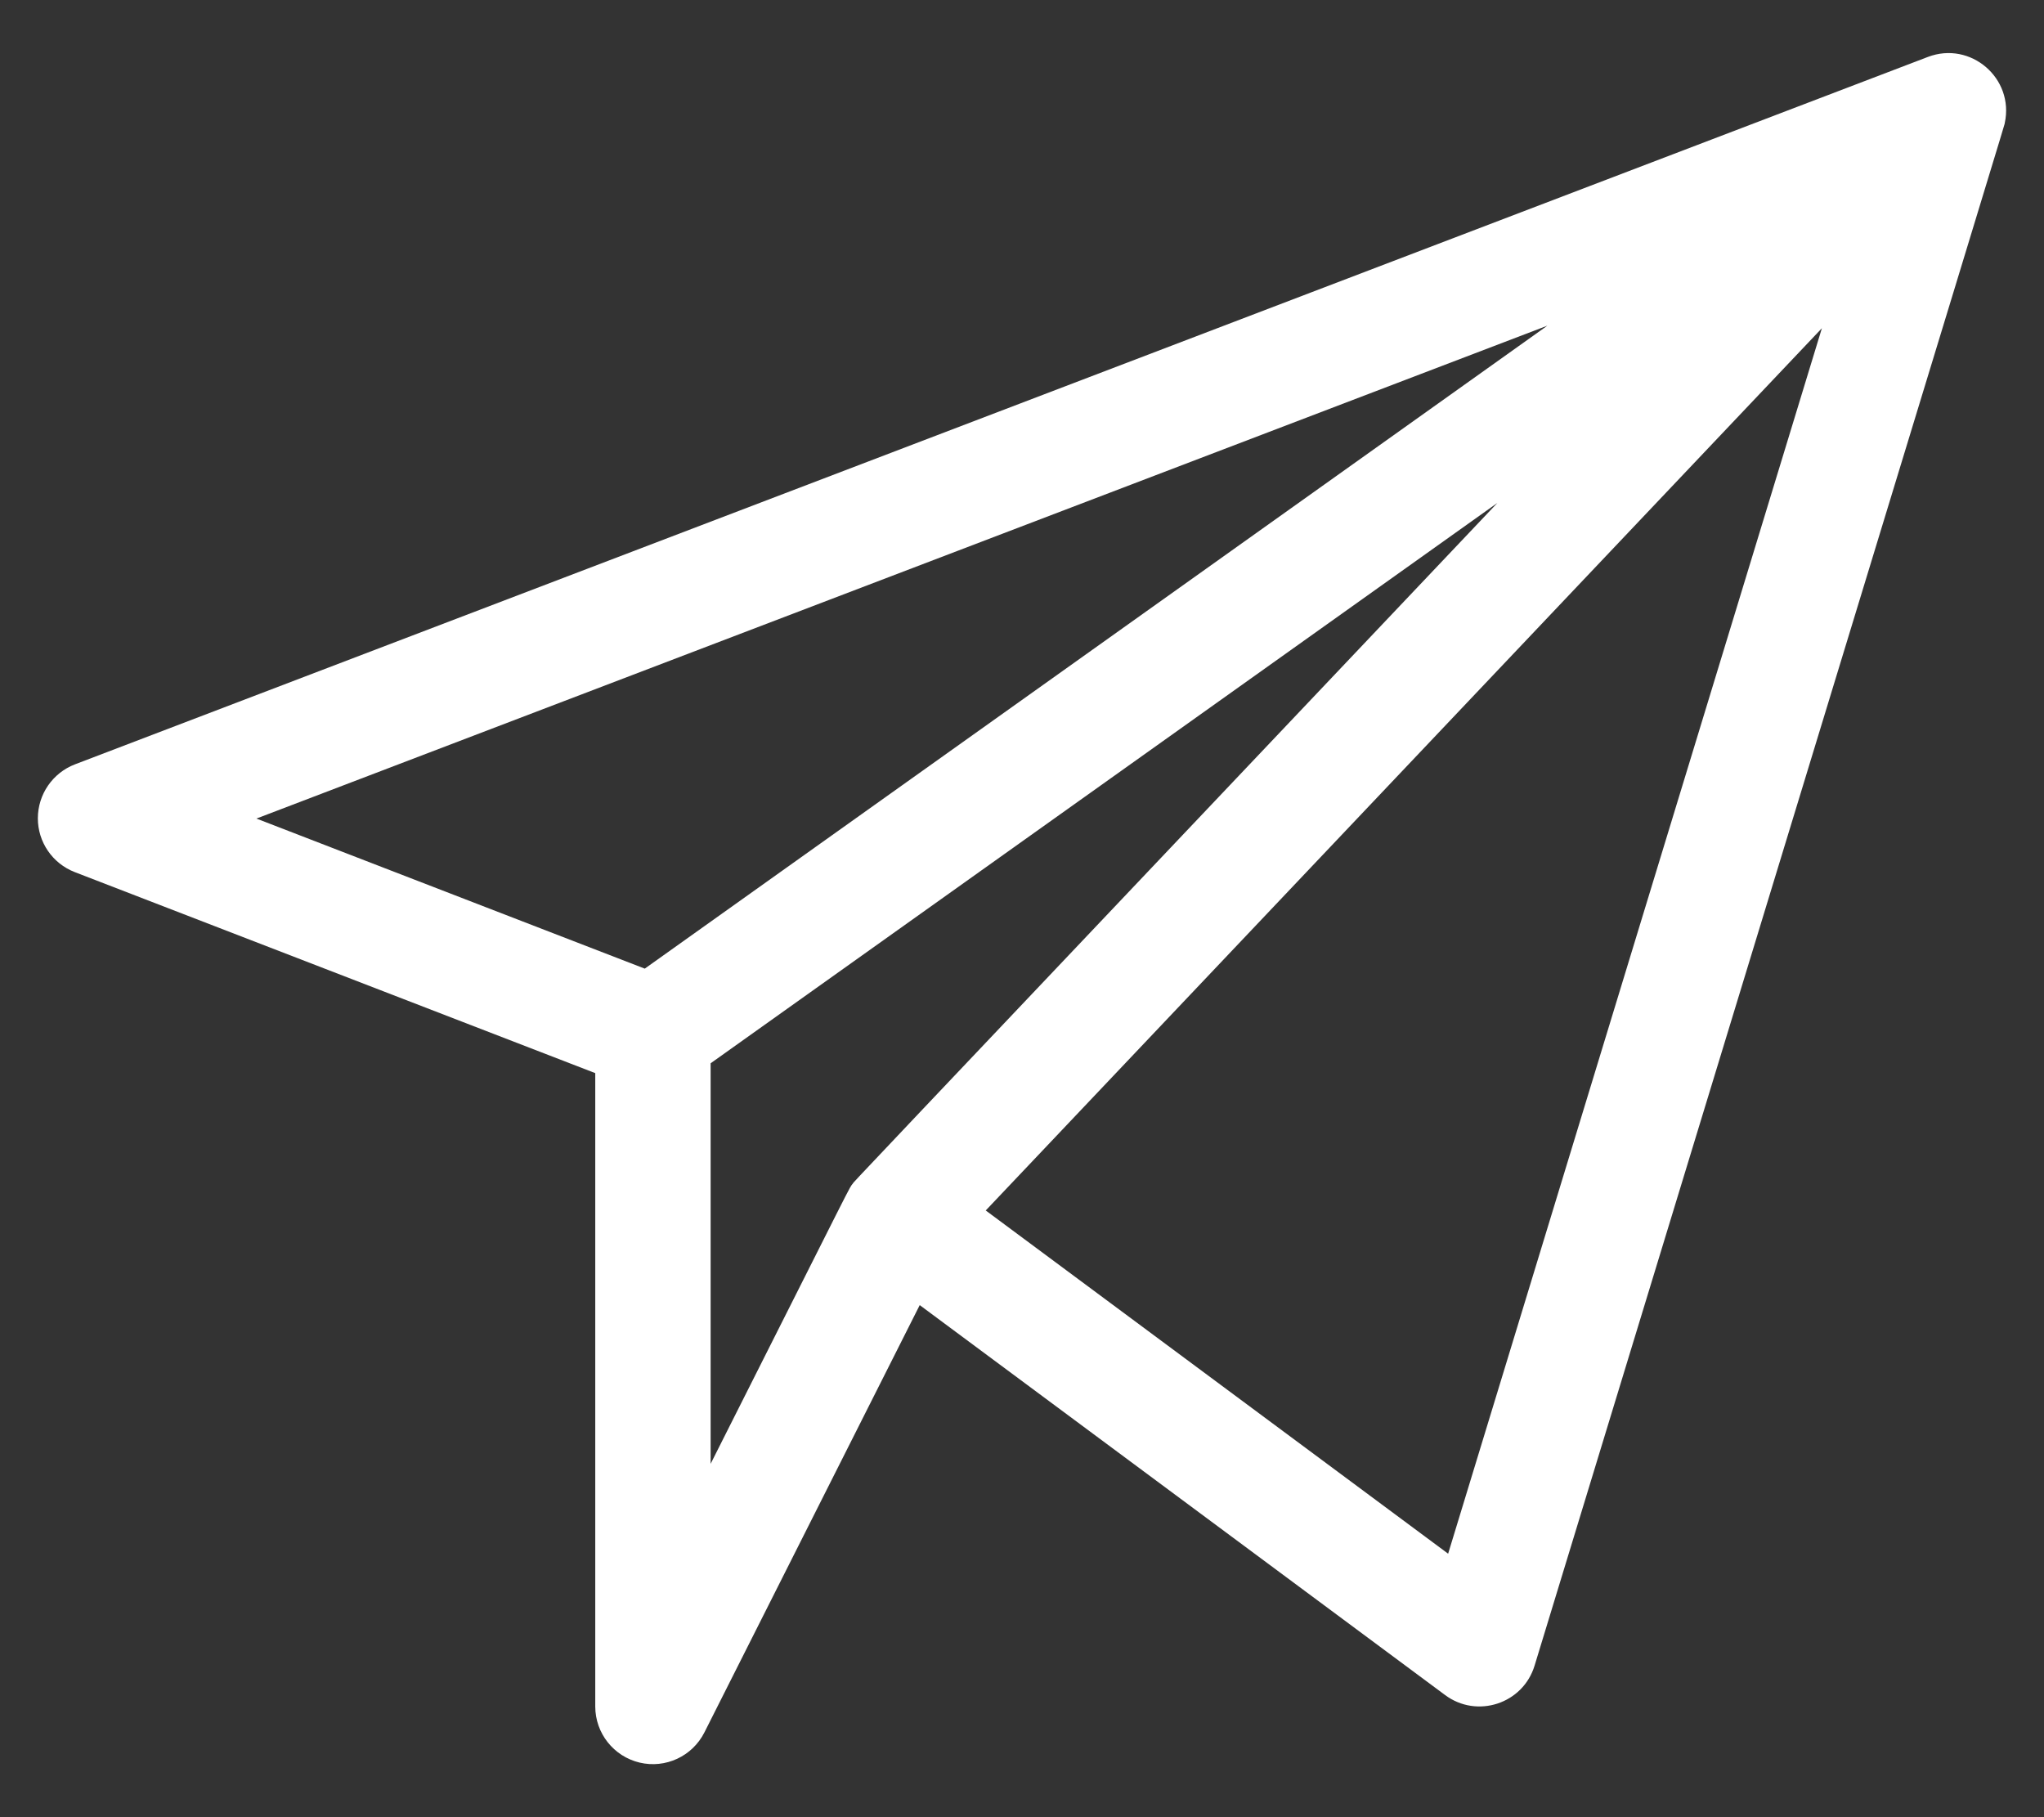
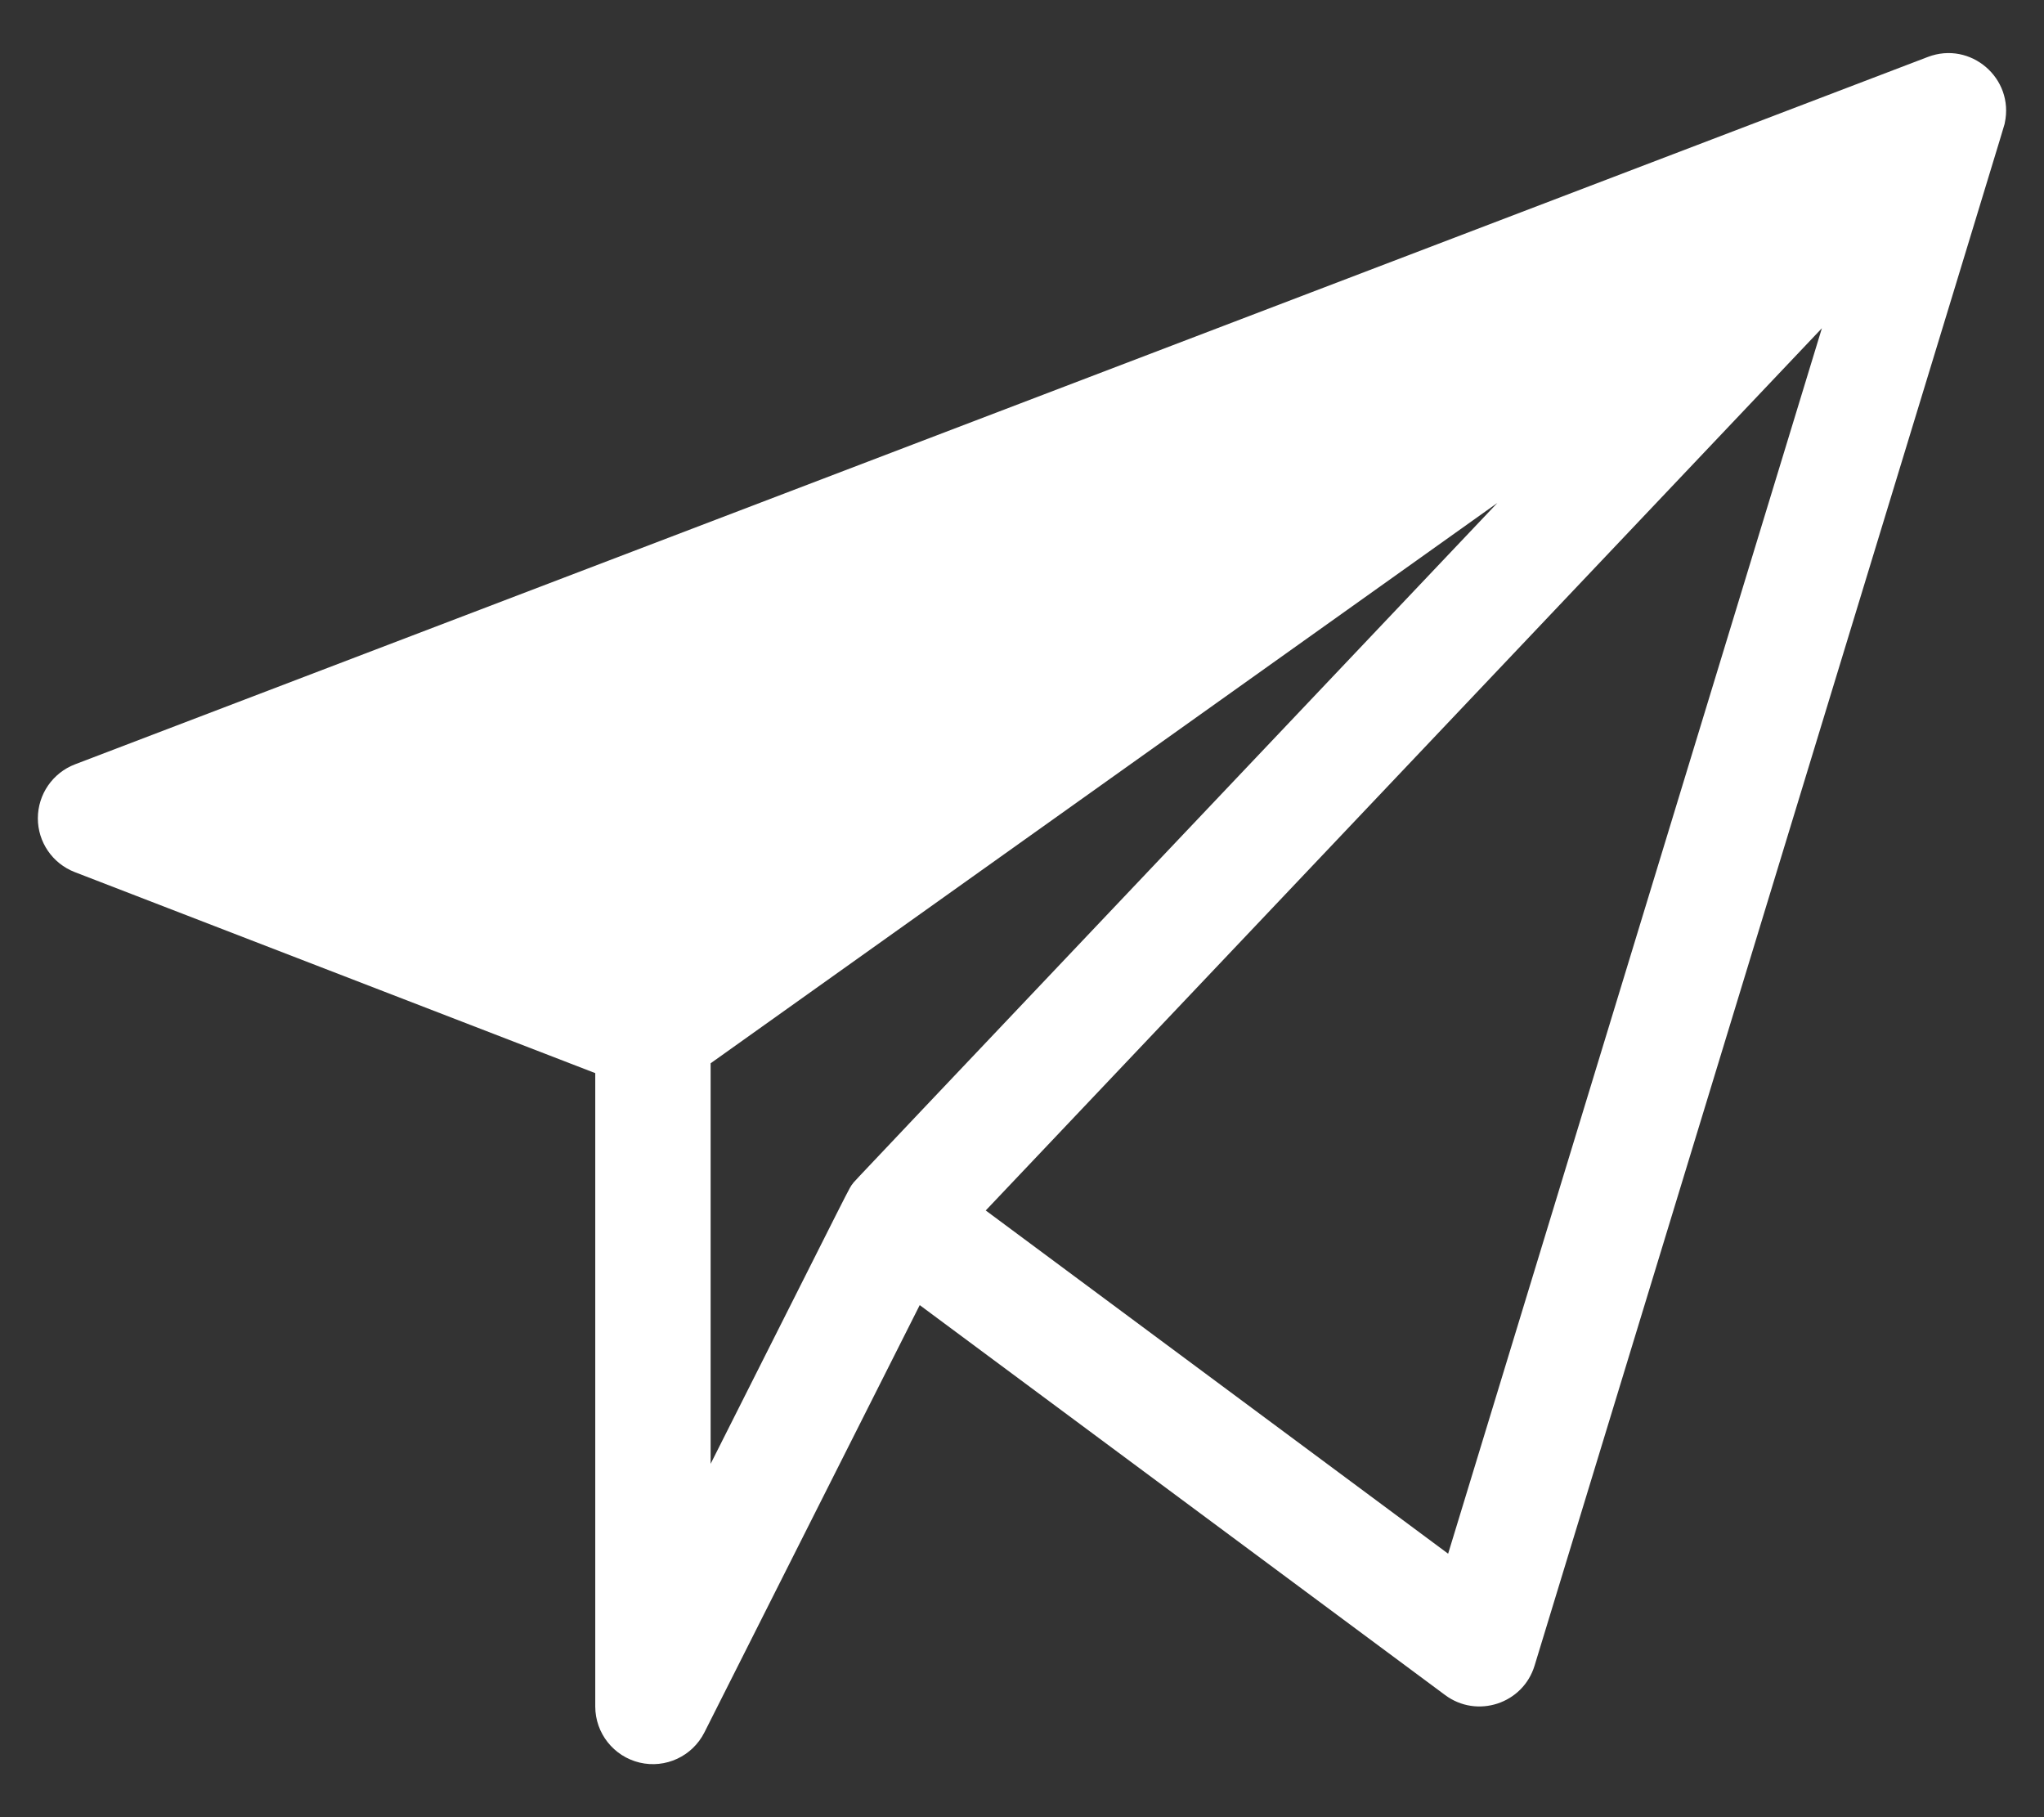
<svg xmlns="http://www.w3.org/2000/svg" width="27" height="24" viewBox="0 0 27 24" fill="none">
  <rect x="0" y="0" width="27" height="24" fill="#333333" stroke="none" />
-   <path d="M26.482 1.624C26.609 1.034 26.031 0.537 25.466 0.752L0.99 10.095C0.696 10.208 0.501 10.49 0.5 10.806C0.499 11.121 0.693 11.404 0.987 11.518L7.863 14.173V22.538C7.863 22.89 8.105 23.197 8.449 23.279C8.79 23.36 9.145 23.197 9.305 22.88L12.149 17.237L19.089 22.387C19.511 22.701 20.118 22.502 20.271 21.998C26.751 0.754 26.471 1.677 26.482 1.624ZM20.44 4.301L8.517 12.793L3.387 10.811L20.44 4.301ZM9.387 14.043L19.78 6.642C10.837 16.076 11.304 15.58 11.265 15.632C11.207 15.71 11.366 15.406 9.387 19.333V14.043ZM19.129 20.52L13.021 15.987L24.066 4.335L19.129 20.52Z" fill="white" />
+   <path d="M26.482 1.624C26.609 1.034 26.031 0.537 25.466 0.752L0.99 10.095C0.696 10.208 0.501 10.49 0.5 10.806C0.499 11.121 0.693 11.404 0.987 11.518L7.863 14.173V22.538C7.863 22.89 8.105 23.197 8.449 23.279C8.79 23.36 9.145 23.197 9.305 22.88L12.149 17.237L19.089 22.387C19.511 22.701 20.118 22.502 20.271 21.998C26.751 0.754 26.471 1.677 26.482 1.624ZM20.44 4.301L3.387 10.811L20.44 4.301ZM9.387 14.043L19.78 6.642C10.837 16.076 11.304 15.58 11.265 15.632C11.207 15.71 11.366 15.406 9.387 19.333V14.043ZM19.129 20.52L13.021 15.987L24.066 4.335L19.129 20.52Z" fill="white" />
</svg>